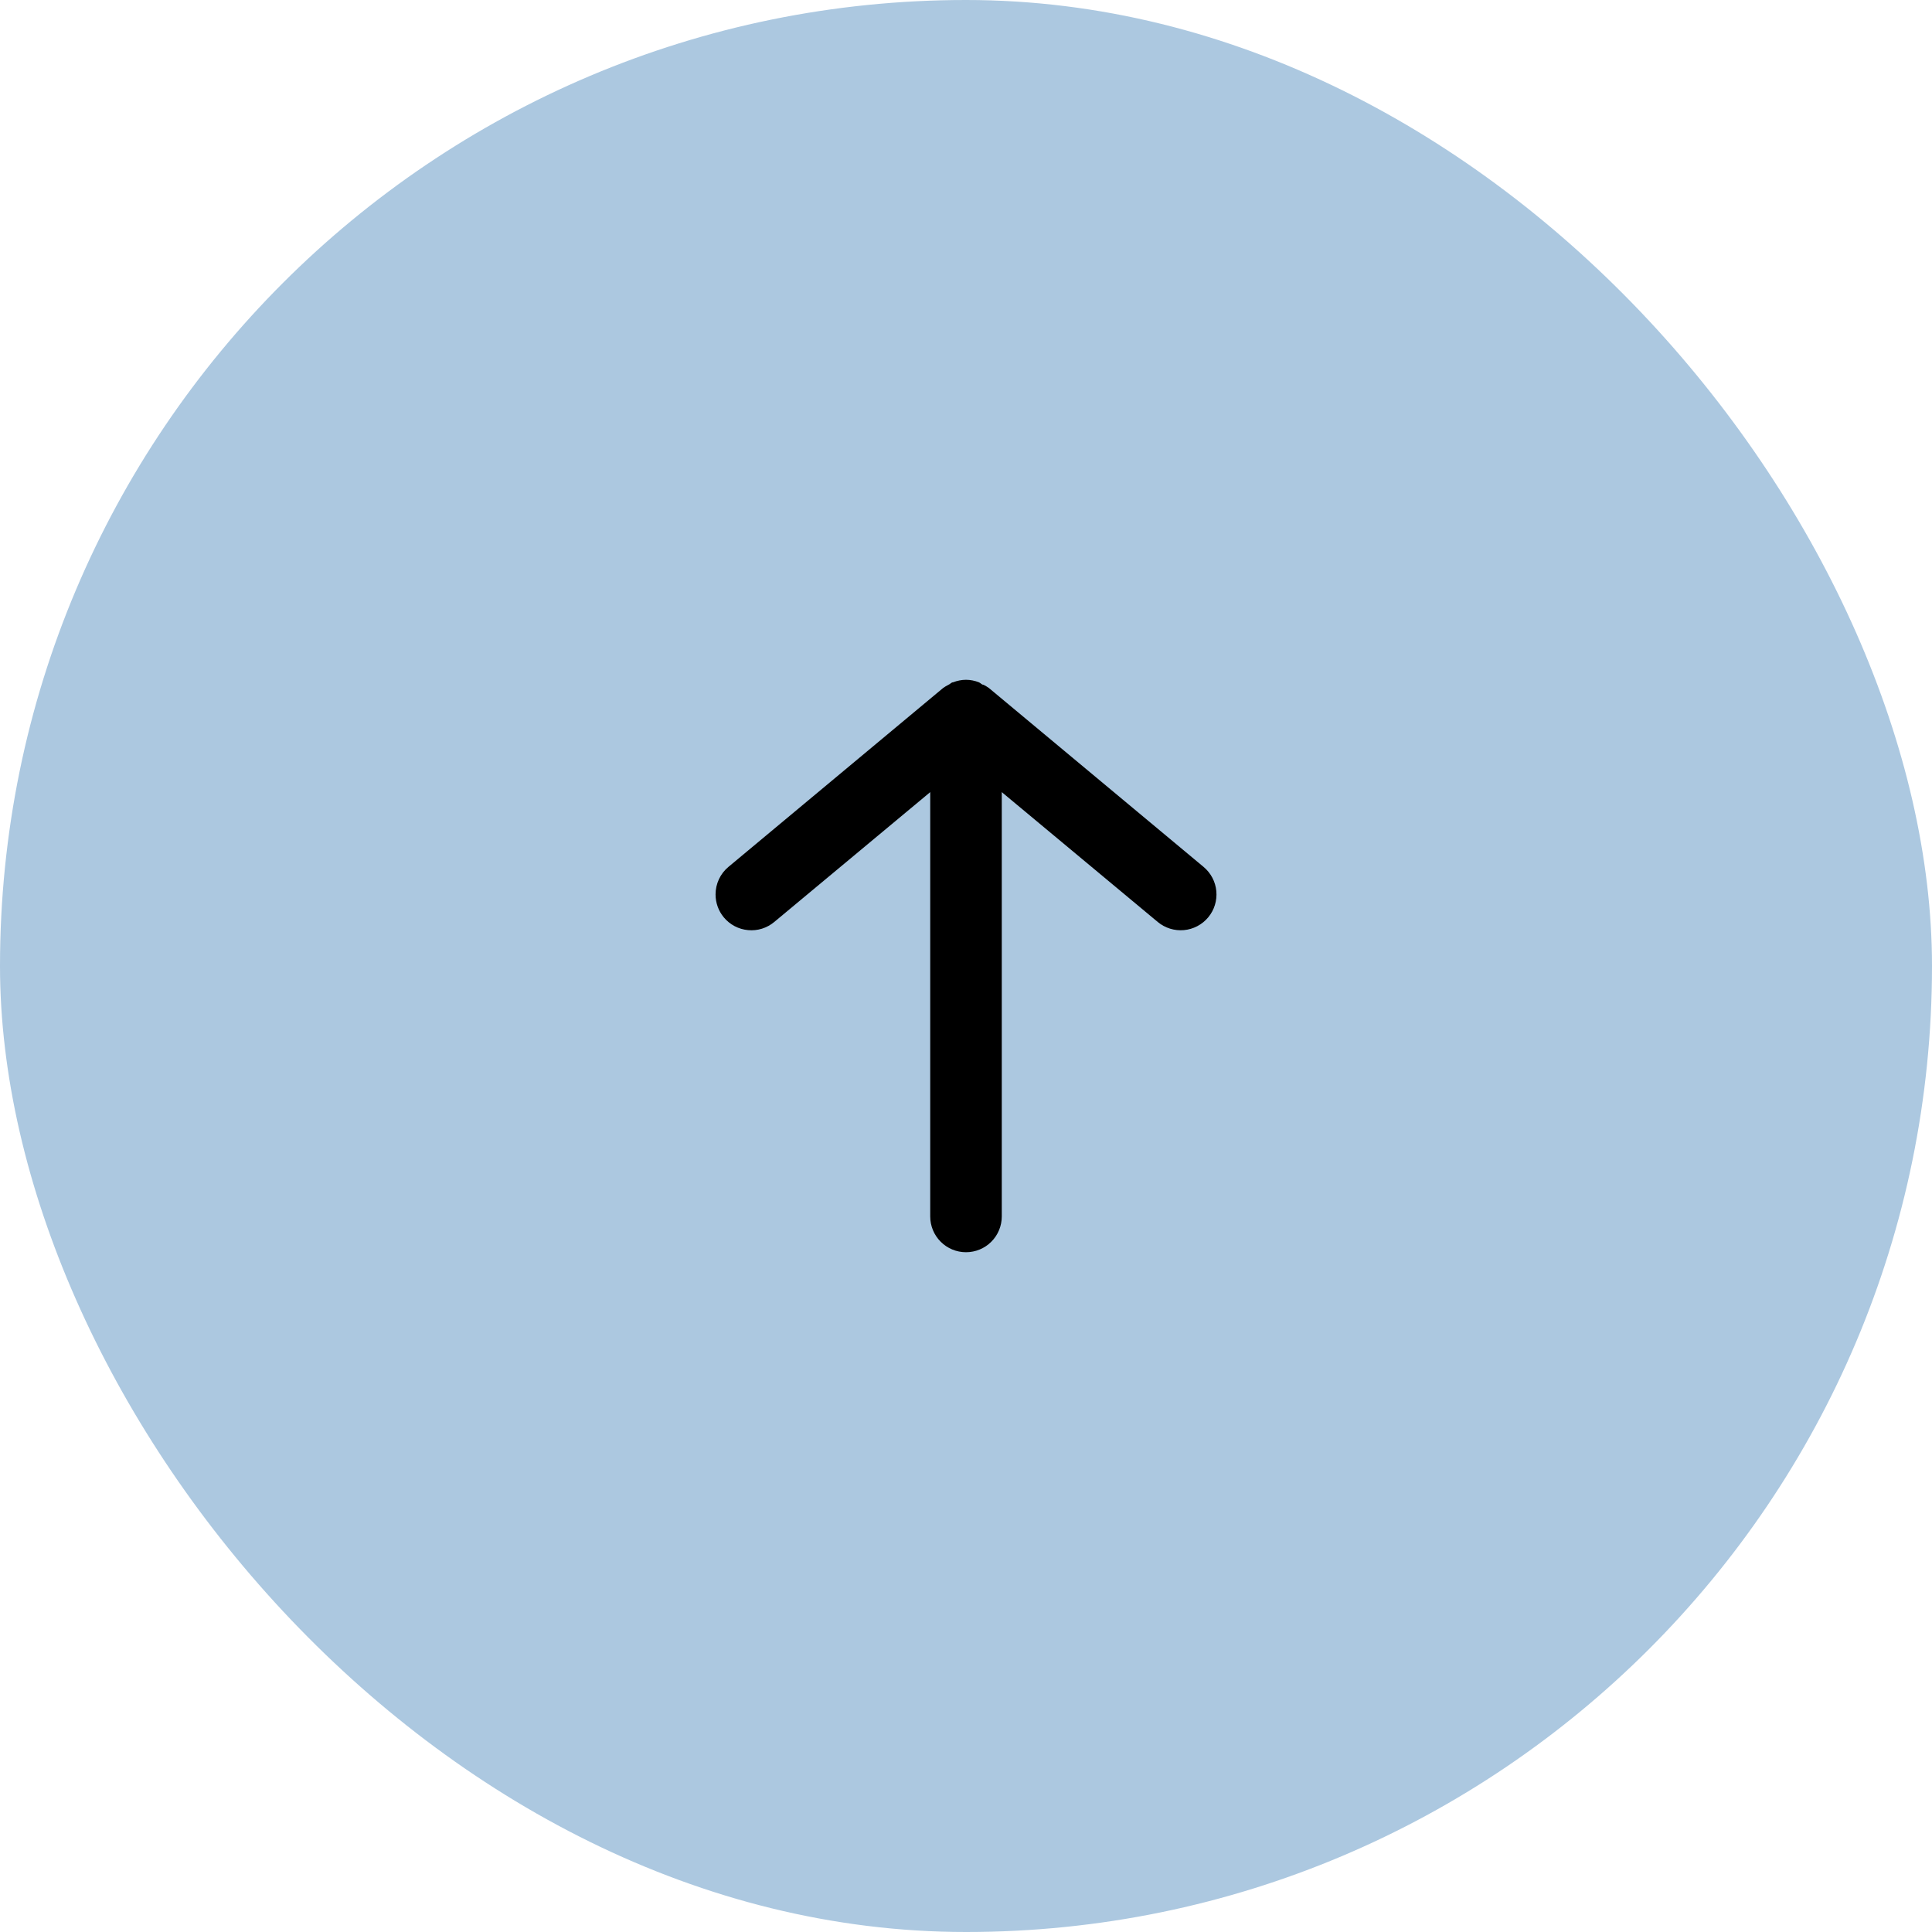
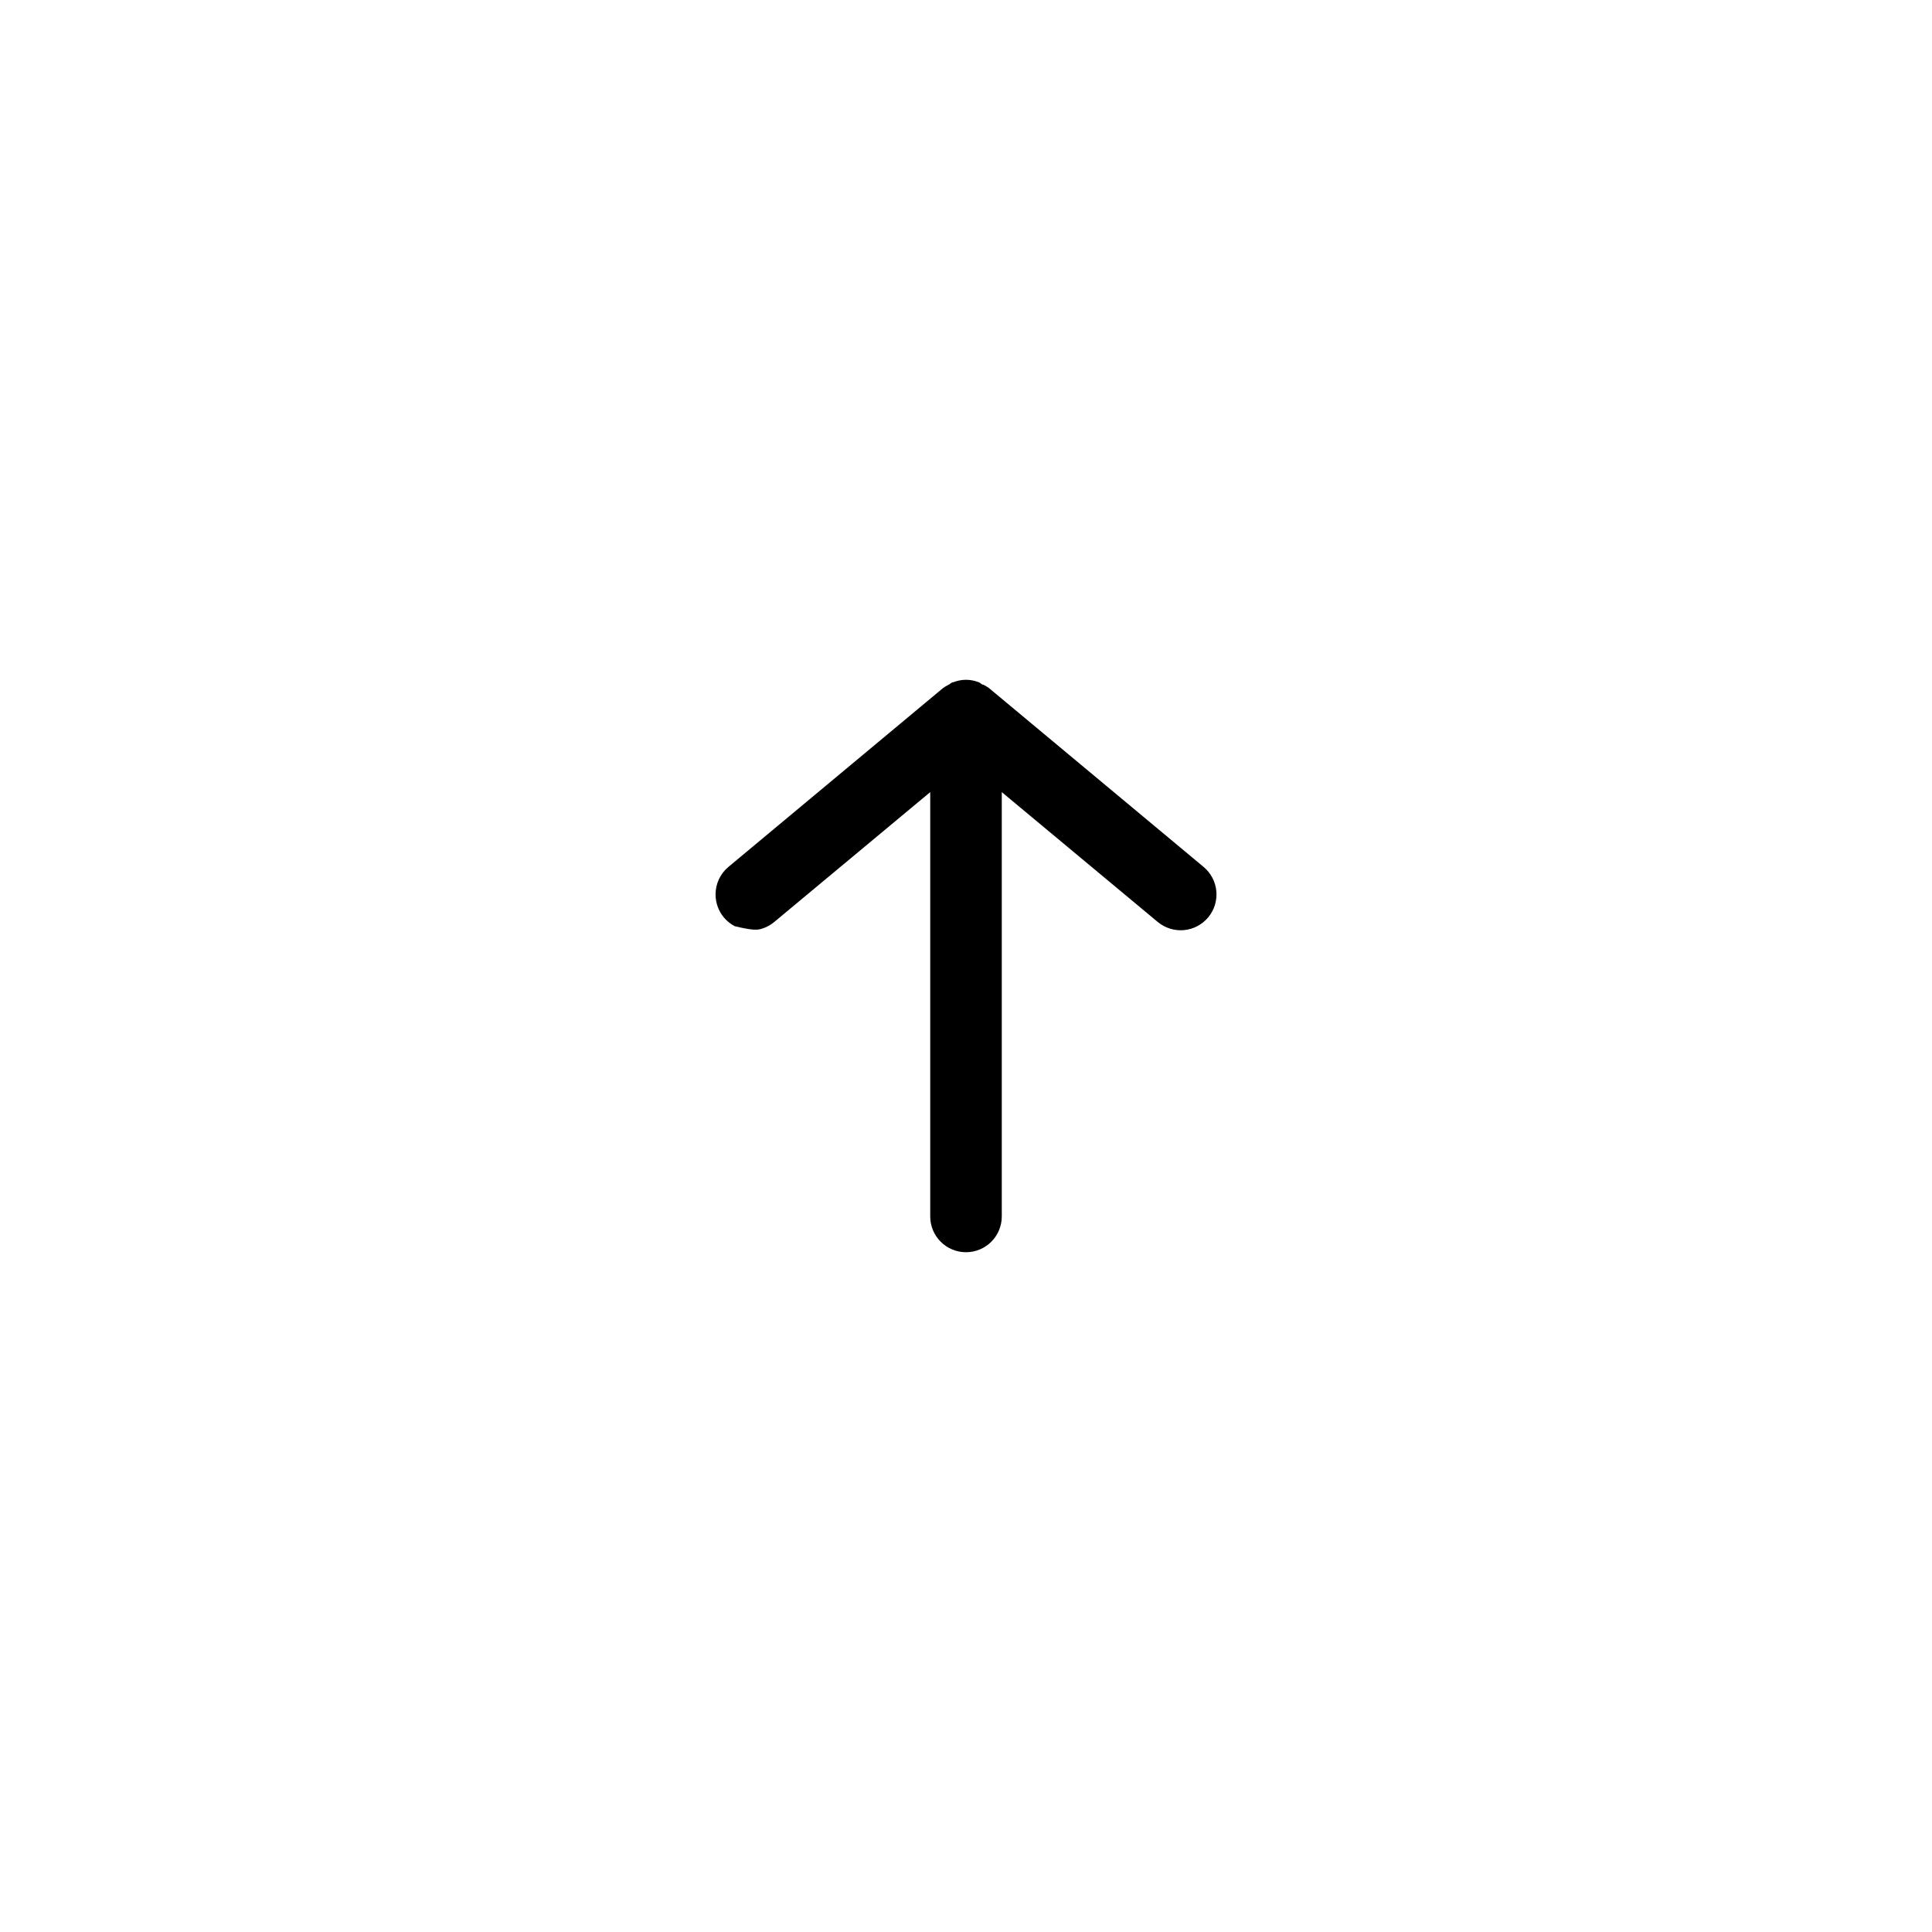
<svg xmlns="http://www.w3.org/2000/svg" width="54" height="54" viewBox="0 0 54 54" fill="none">
-   <rect width="54" height="54" rx="27" fill="#ACC8E0" />
-   <path d="M28 34L28 22.14L32.36 25.77C32.461 25.854 32.578 25.917 32.703 25.956C32.829 25.995 32.961 26.009 33.092 25.997C33.356 25.973 33.6 25.844 33.77 25.64C33.94 25.436 34.021 25.172 33.997 24.908C33.973 24.644 33.844 24.4 33.64 24.23L27.64 19.23C27.592 19.196 27.542 19.166 27.49 19.14C27.44 19.14 27.41 19.09 27.36 19.07C27.245 19.025 27.123 19.001 27 19C26.877 19.001 26.755 19.025 26.64 19.07C26.59 19.07 26.56 19.12 26.51 19.14C26.458 19.166 26.408 19.196 26.36 19.23L20.36 24.23C20.247 24.324 20.156 24.442 20.094 24.575C20.032 24.708 20 24.853 20 25C20 25.234 20.081 25.46 20.23 25.64C20.314 25.741 20.417 25.825 20.533 25.886C20.65 25.948 20.777 25.985 20.908 25.997C21.039 26.01 21.171 25.996 21.297 25.957C21.422 25.918 21.539 25.854 21.64 25.77L26 22.14L26 34C26 34.265 26.105 34.52 26.293 34.707C26.48 34.895 26.735 35 27 35C27.265 35 27.52 34.895 27.707 34.707C27.895 34.52 28 34.265 28 34Z" fill="black" />
+   <path d="M28 34L28 22.14L32.36 25.77C32.461 25.854 32.578 25.917 32.703 25.956C32.829 25.995 32.961 26.009 33.092 25.997C33.356 25.973 33.6 25.844 33.77 25.64C33.94 25.436 34.021 25.172 33.997 24.908C33.973 24.644 33.844 24.4 33.64 24.23L27.64 19.23C27.592 19.196 27.542 19.166 27.49 19.14C27.44 19.14 27.41 19.09 27.36 19.07C27.245 19.025 27.123 19.001 27 19C26.877 19.001 26.755 19.025 26.64 19.07C26.59 19.07 26.56 19.12 26.51 19.14C26.458 19.166 26.408 19.196 26.36 19.23L20.36 24.23C20.247 24.324 20.156 24.442 20.094 24.575C20.032 24.708 20 24.853 20 25C20 25.234 20.081 25.46 20.23 25.64C20.314 25.741 20.417 25.825 20.533 25.886C21.039 26.01 21.171 25.996 21.297 25.957C21.422 25.918 21.539 25.854 21.64 25.77L26 22.14L26 34C26 34.265 26.105 34.52 26.293 34.707C26.48 34.895 26.735 35 27 35C27.265 35 27.52 34.895 27.707 34.707C27.895 34.52 28 34.265 28 34Z" fill="black" />
</svg>